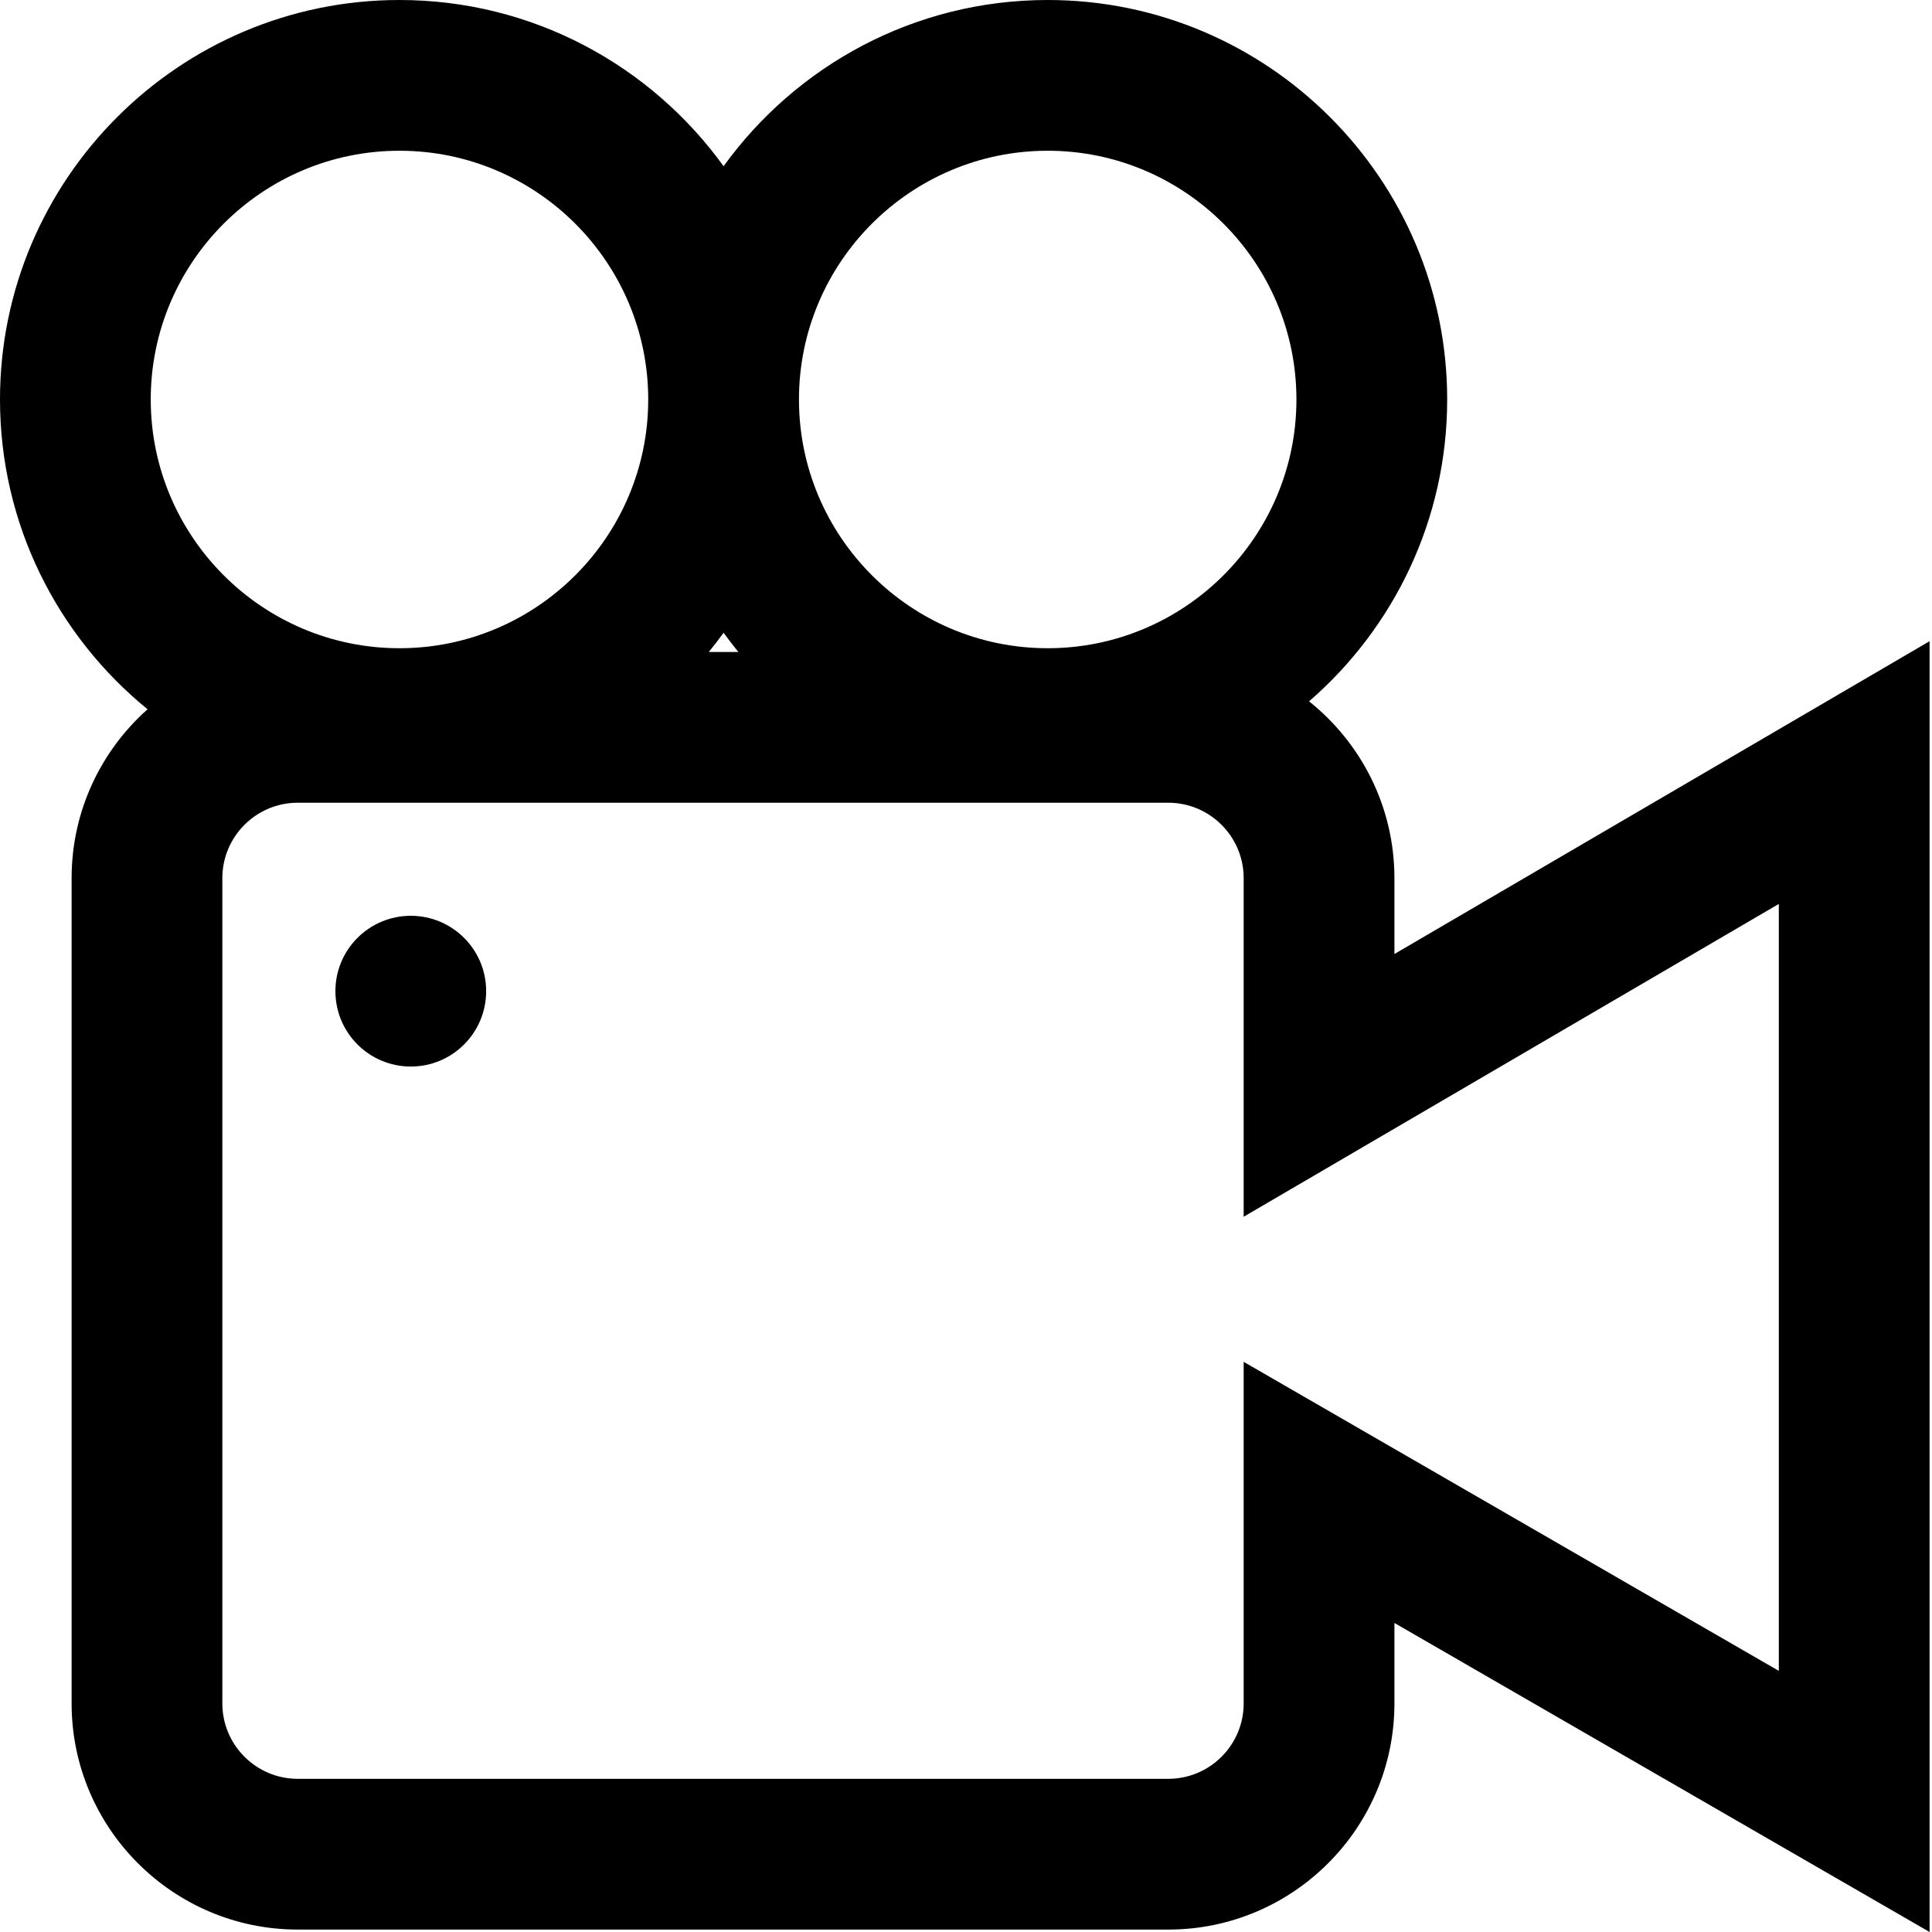
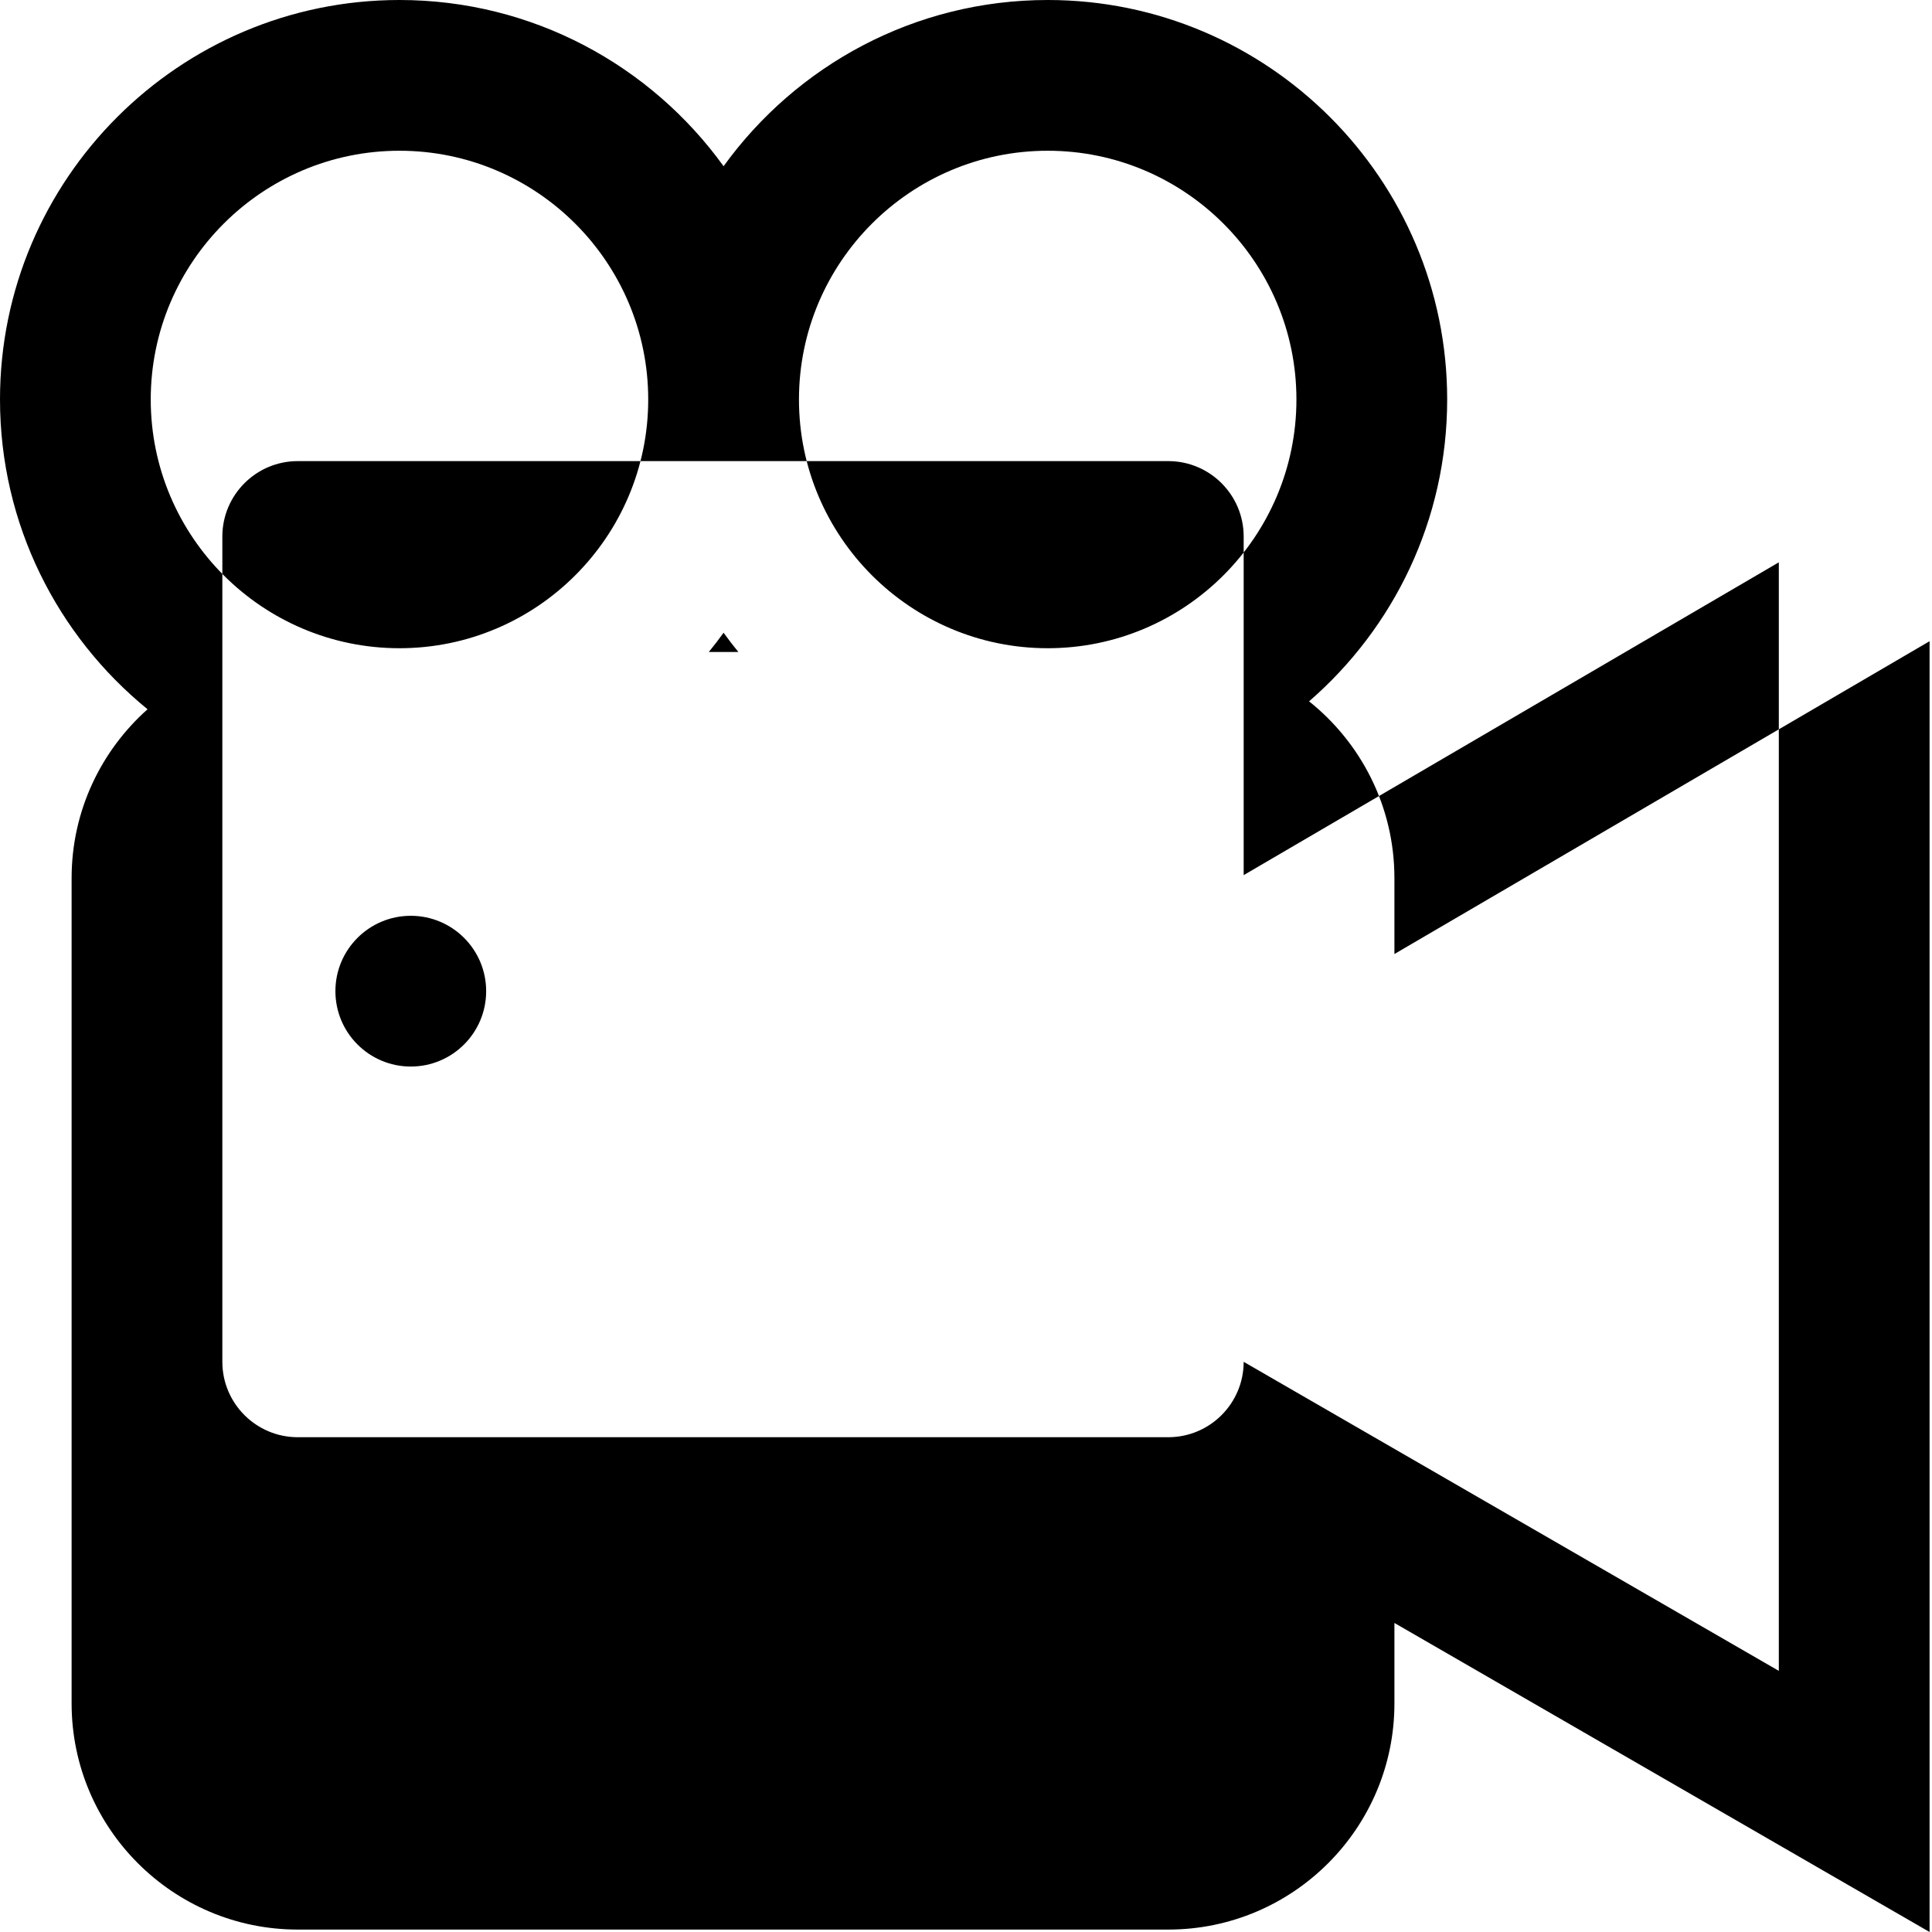
<svg xmlns="http://www.w3.org/2000/svg" height="512pt" viewBox="0 0 512 512" width="512pt">
-   <path d="m369.535 252.824v-20.117c0-18.945-8.848-35.855-22.617-46.844 22.406-19.426 36.598-48.082 36.598-79.996 0-58.375-47.492-105.867-105.867-105.867-35.316 0-66.648 17.391-85.891 44.051-19.242-26.66-50.57-44.051-85.891-44.051-58.375 0-105.867 47.492-105.867 105.867 0 33.082 15.258 62.664 39.102 82.094-12.336 10.984-20.125 26.969-20.125 44.746v218.723c0 33.043 26.883 59.926 59.926 59.926h230.707c33.043 0 59.926-26.883 59.926-59.926v-21.328l141.82 81.898v-342.07zm-91.887-212.875c36.348 0 65.918 29.57 65.918 65.918 0 36.348-29.57 65.918-65.918 65.918-36.344 0-65.914-29.57-65.914-65.918 0-36.348 29.57-65.918 65.914-65.918zm-81.973 132.832h-7.836c1.355-1.656 2.664-3.359 3.918-5.098 1.258 1.738 2.562 3.441 3.918 5.098zm-89.809-132.832c36.348 0 65.918 29.57 65.918 65.918 0 36.348-29.57 65.918-65.918 65.918-36.348 0-65.918-29.57-65.918-65.918 0-36.348 29.57-65.918 65.918-65.918zm365.539 402.848-141.82-81.898v90.531c0 11.016-8.961 19.977-19.977 19.977h-230.707c-11.016 0-19.977-8.961-19.977-19.977v-218.723c0-11.016 8.961-19.977 19.977-19.977h230.707c11.016 0 19.977 8.961 19.977 19.977v89.742l141.82-82.895zm-342.57-180.129c0 11.035-8.941 19.977-19.973 19.977s-19.977-8.941-19.977-19.977c0-11.031 8.945-19.973 19.977-19.973s19.973 8.941 19.973 19.973zm0 0" />
+   <path d="m369.535 252.824v-20.117c0-18.945-8.848-35.855-22.617-46.844 22.406-19.426 36.598-48.082 36.598-79.996 0-58.375-47.492-105.867-105.867-105.867-35.316 0-66.648 17.391-85.891 44.051-19.242-26.66-50.57-44.051-85.891-44.051-58.375 0-105.867 47.492-105.867 105.867 0 33.082 15.258 62.664 39.102 82.094-12.336 10.984-20.125 26.969-20.125 44.746v218.723c0 33.043 26.883 59.926 59.926 59.926h230.707c33.043 0 59.926-26.883 59.926-59.926v-21.328l141.82 81.898v-342.07zm-91.887-212.875c36.348 0 65.918 29.57 65.918 65.918 0 36.348-29.57 65.918-65.918 65.918-36.344 0-65.914-29.57-65.914-65.918 0-36.348 29.57-65.918 65.914-65.918zm-81.973 132.832h-7.836c1.355-1.656 2.664-3.359 3.918-5.098 1.258 1.738 2.562 3.441 3.918 5.098zm-89.809-132.832c36.348 0 65.918 29.57 65.918 65.918 0 36.348-29.57 65.918-65.918 65.918-36.348 0-65.918-29.57-65.918-65.918 0-36.348 29.57-65.918 65.918-65.918zm365.539 402.848-141.82-81.898c0 11.016-8.961 19.977-19.977 19.977h-230.707c-11.016 0-19.977-8.961-19.977-19.977v-218.723c0-11.016 8.961-19.977 19.977-19.977h230.707c11.016 0 19.977 8.961 19.977 19.977v89.742l141.82-82.895zm-342.57-180.129c0 11.035-8.941 19.977-19.973 19.977s-19.977-8.941-19.977-19.977c0-11.031 8.945-19.973 19.977-19.973s19.973 8.941 19.973 19.973zm0 0" />
</svg>